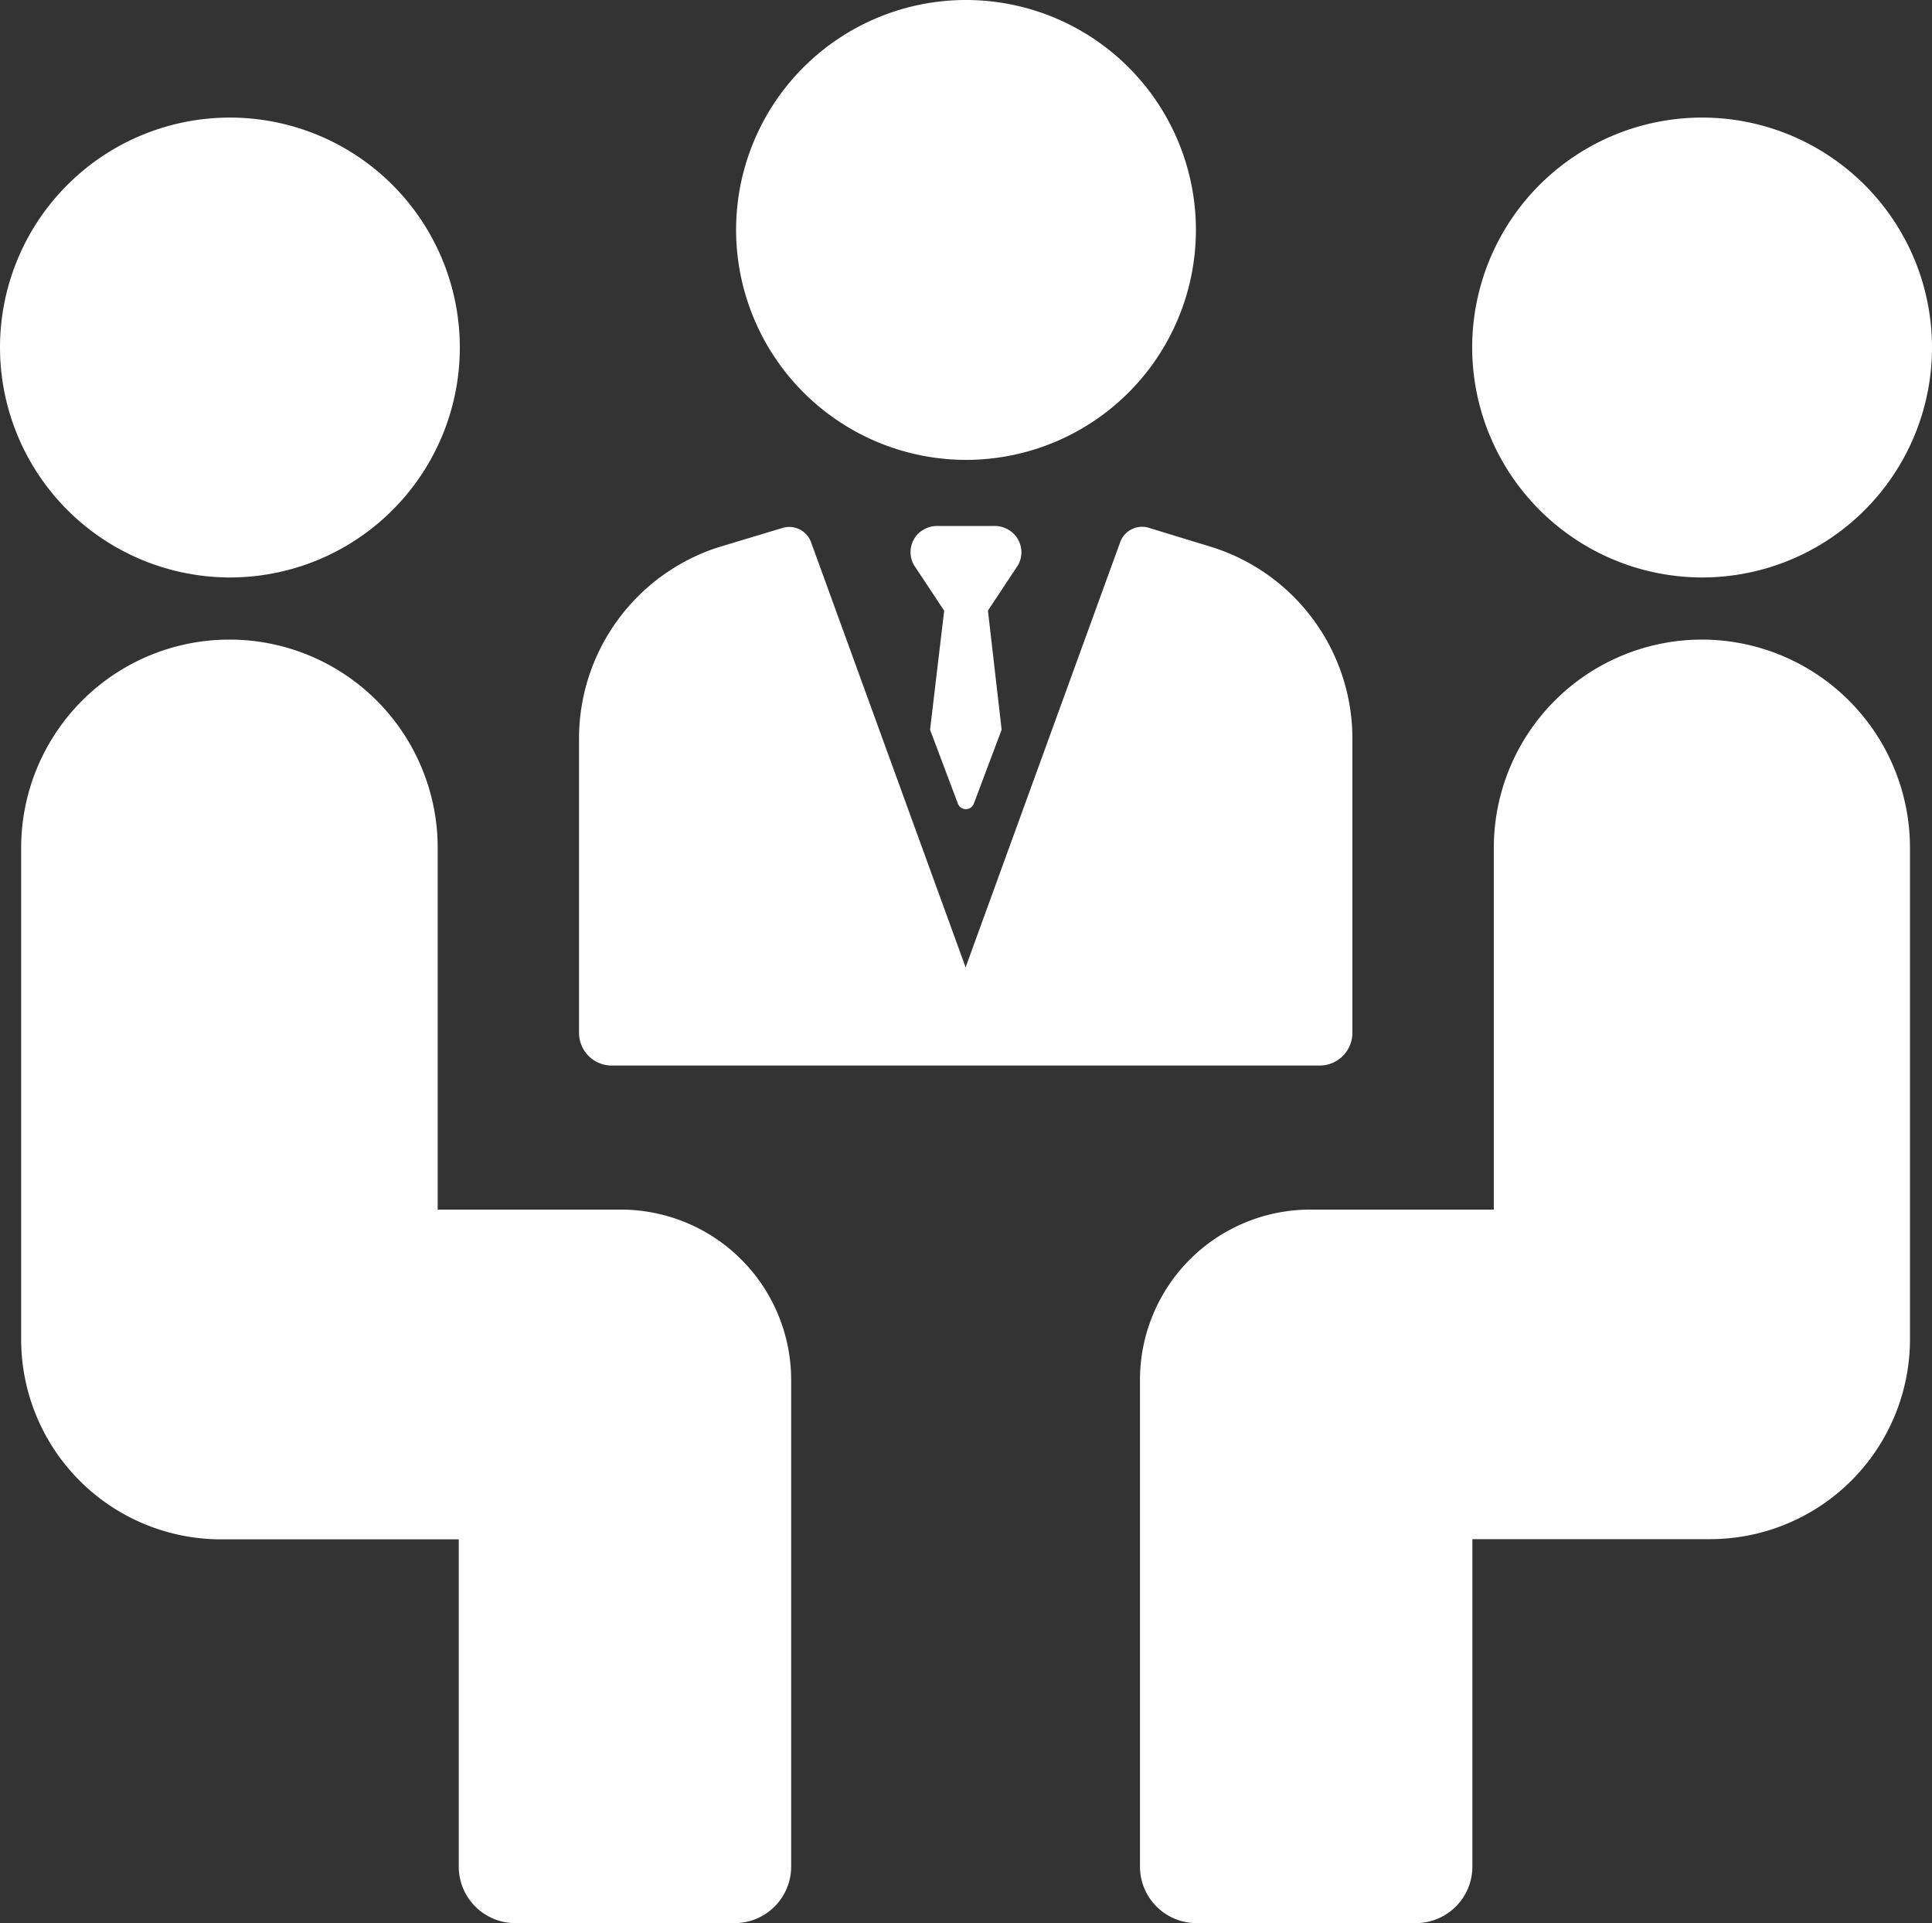
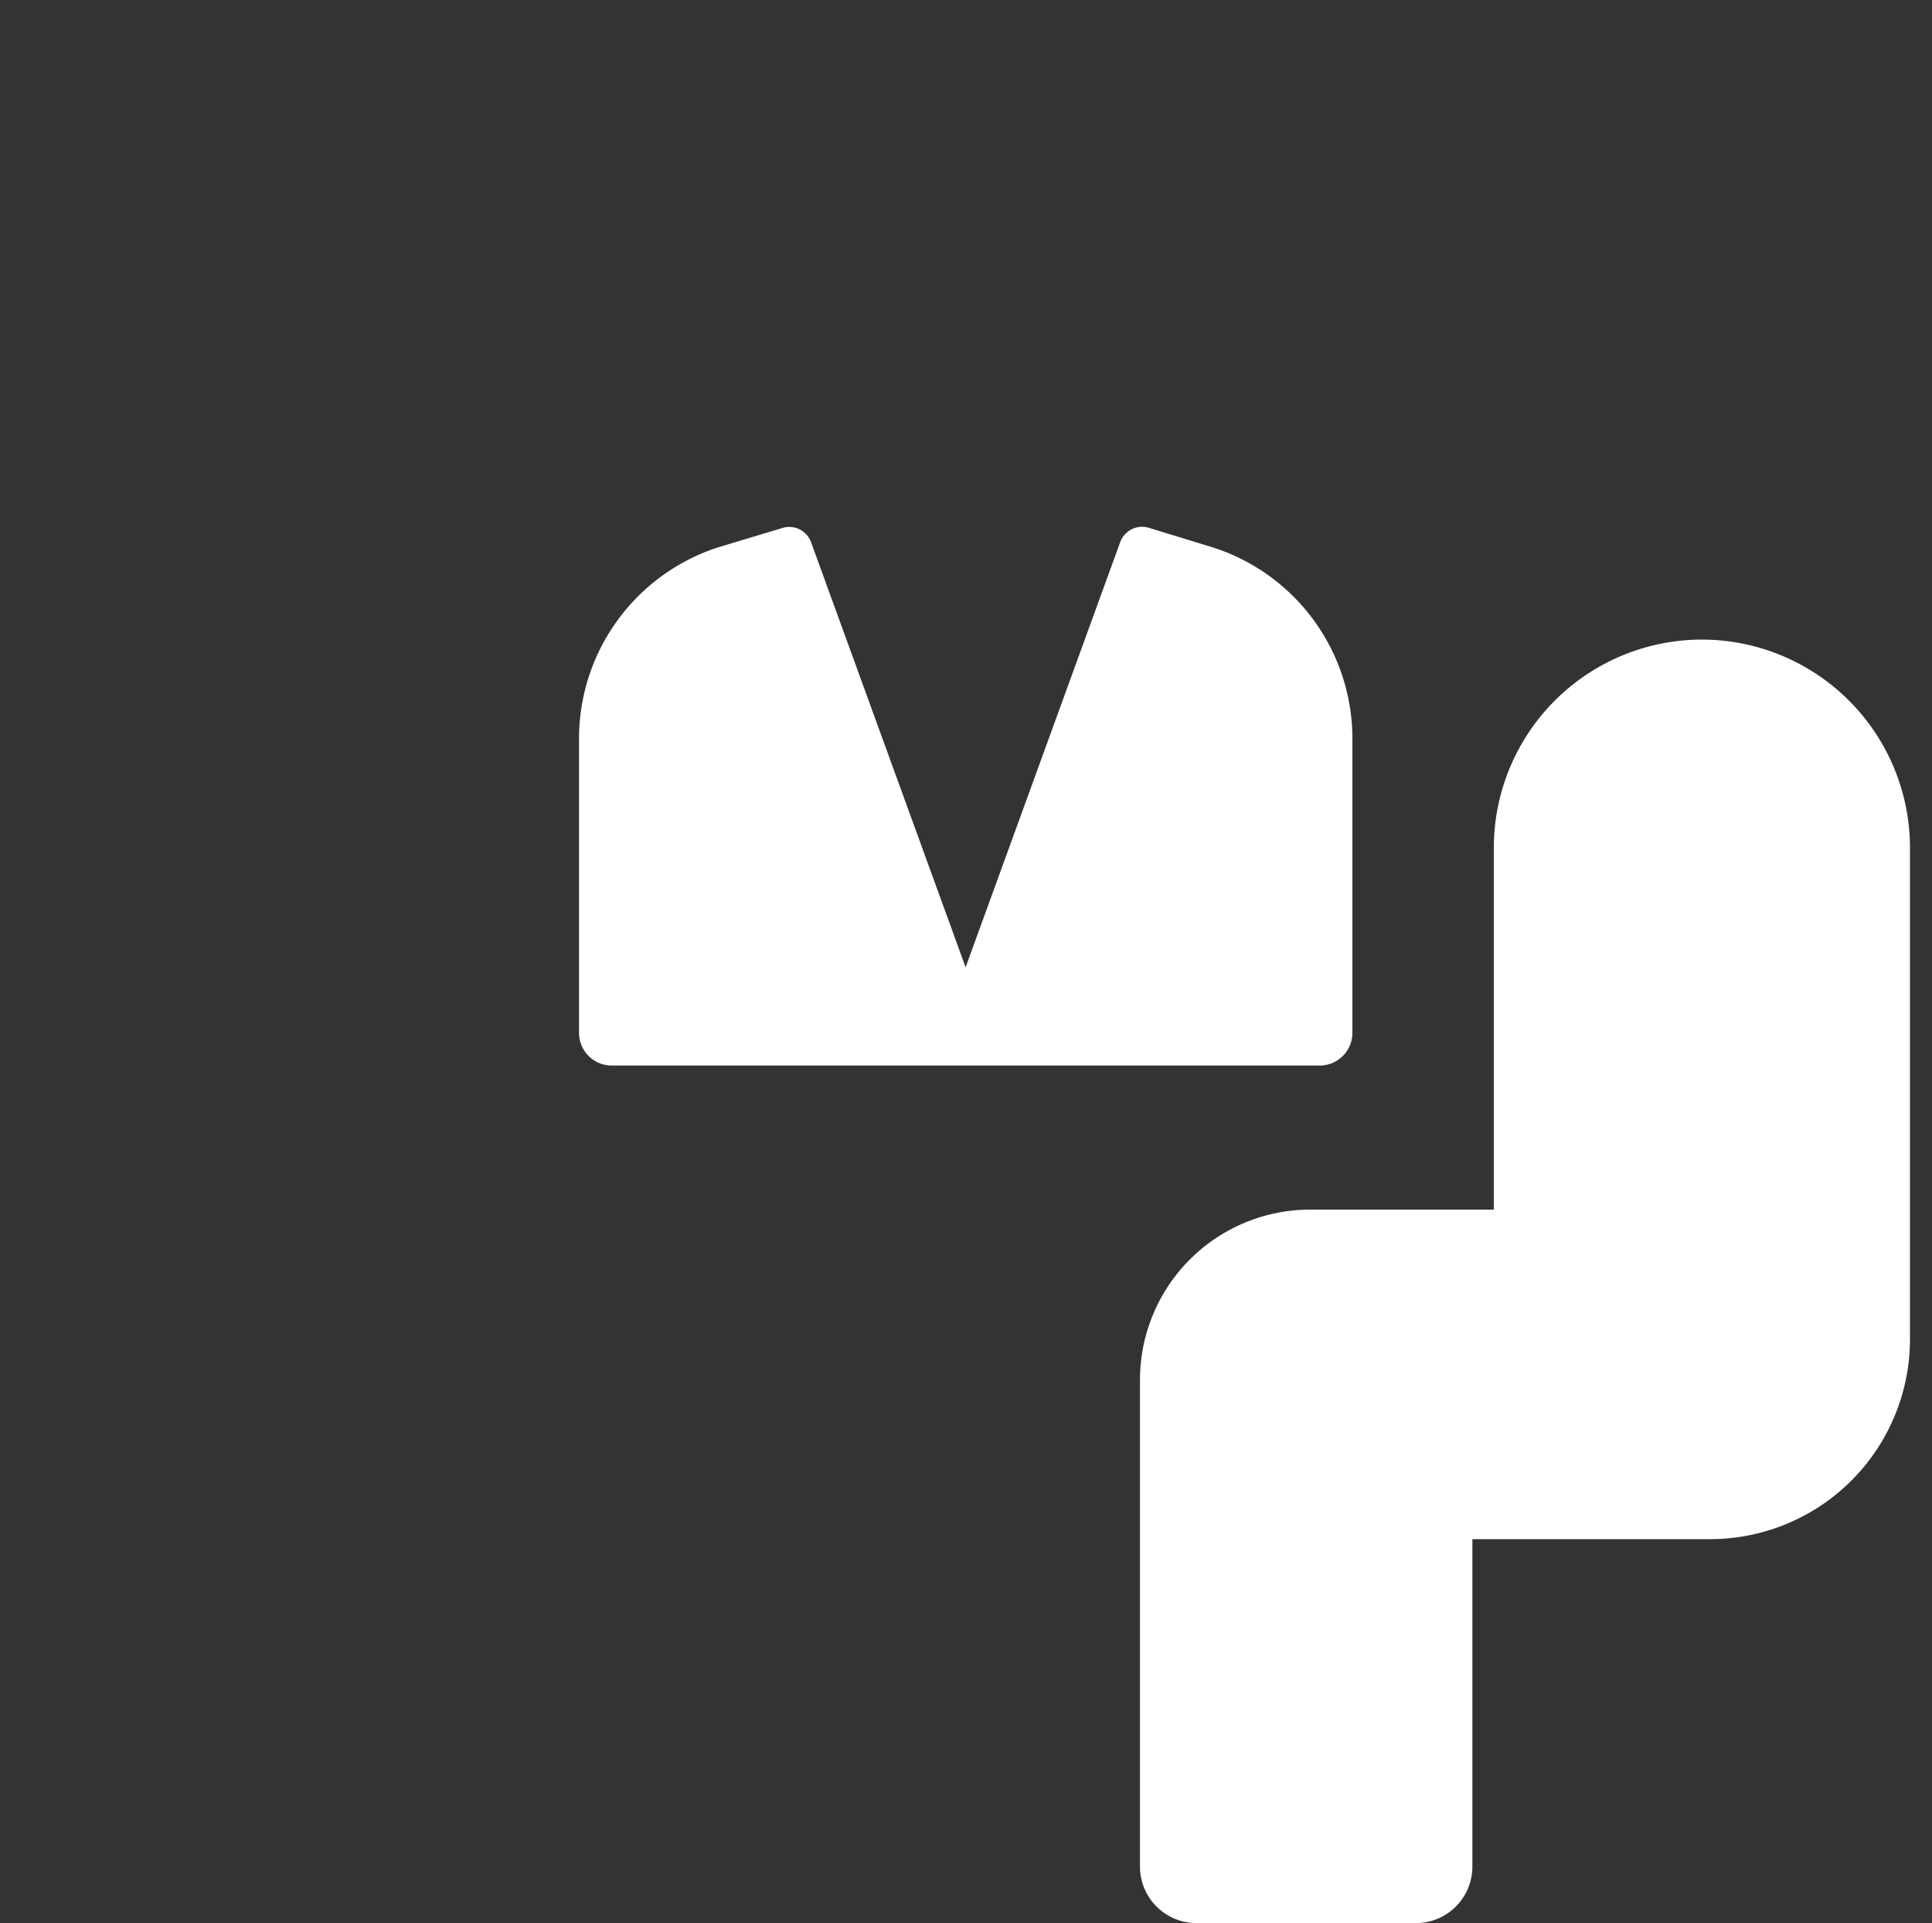
<svg xmlns="http://www.w3.org/2000/svg" width="20" height="19.906" viewBox="0 0 20 19.906">
  <rect x="0" y="0" width="20" height="19.906" fill="#333333" stroke="none" />
  <g id="meeting" transform="translate(0 -0.696)">
-     <path id="Path_1609" data-name="Path 1609" d="M115.534,5.456a2.38,2.38,0,1,0-2.38-2.38A2.383,2.383,0,0,0,115.534,5.456Z" transform="translate(-105.534 0)" fill="#fff" />
-     <path id="Path_1610" data-name="Path 1610" d="M141.073,81.621a.282.282,0,0,0-.209-.087h-.584a.282.282,0,0,0-.209.087.271.271,0,0,0-.036.319l.312.471-.146,1.232.288.765a.088.088,0,0,0,.165,0l.288-.765L140.8,82.41l.312-.471A.271.271,0,0,0,141.073,81.621Z" transform="translate(-130.573 -75.394)" fill="#fff" />
    <path id="Path_1611" data-name="Path 1611" d="M89.374,87.249H96.7a.339.339,0,0,0,.339-.339V83.855a2.079,2.079,0,0,0-1.435-1.966l-.669-.205a.241.241,0,0,0-.3.148l-1.6,4.4-1.6-4.4a.241.241,0,0,0-.226-.158.238.238,0,0,0-.071.011l-.664.2a2.081,2.081,0,0,0-1.441,1.968v3.054A.339.339,0,0,0,89.374,87.249Z" transform="translate(-83.039 -75.524)" fill="#fff" />
-     <path id="Path_1612" data-name="Path 1612" d="M2.38,23.523A2.38,2.38,0,1,0,0,21.143,2.383,2.383,0,0,0,2.38,23.523Z" transform="translate(0 -16.85)" fill="#fff" />
-     <path id="Path_1613" data-name="Path 1613" d="M9.54,104.9h-1.9v-3.744a2.156,2.156,0,1,0-4.312,0v5.087a2.07,2.07,0,0,0,2.07,2.07h2.46V111.7a.585.585,0,0,0,.585.585h2.271a.585.585,0,0,0,.585-.585v-5.038A1.763,1.763,0,0,0,9.54,104.9Z" transform="translate(-3.109 -91.684)" fill="#fff" />
-     <path id="Path_1614" data-name="Path 1614" d="M228.689,23.523a2.38,2.38,0,1,0-2.38-2.38A2.383,2.383,0,0,0,228.689,23.523Z" transform="translate(-211.069 -16.85)" fill="#fff" />
    <path id="Path_1615" data-name="Path 1615" d="M181.121,99a2.156,2.156,0,0,0-2.156,2.156V104.9h-1.9a1.763,1.763,0,0,0-1.763,1.763V111.7a.585.585,0,0,0,.585.585h2.271a.585.585,0,0,0,.585-.585v-3.389h2.46a2.07,2.07,0,0,0,2.07-2.07v-5.087A2.156,2.156,0,0,0,181.121,99Z" transform="translate(-163.501 -91.684)" fill="#fff" />
  </g>
</svg>